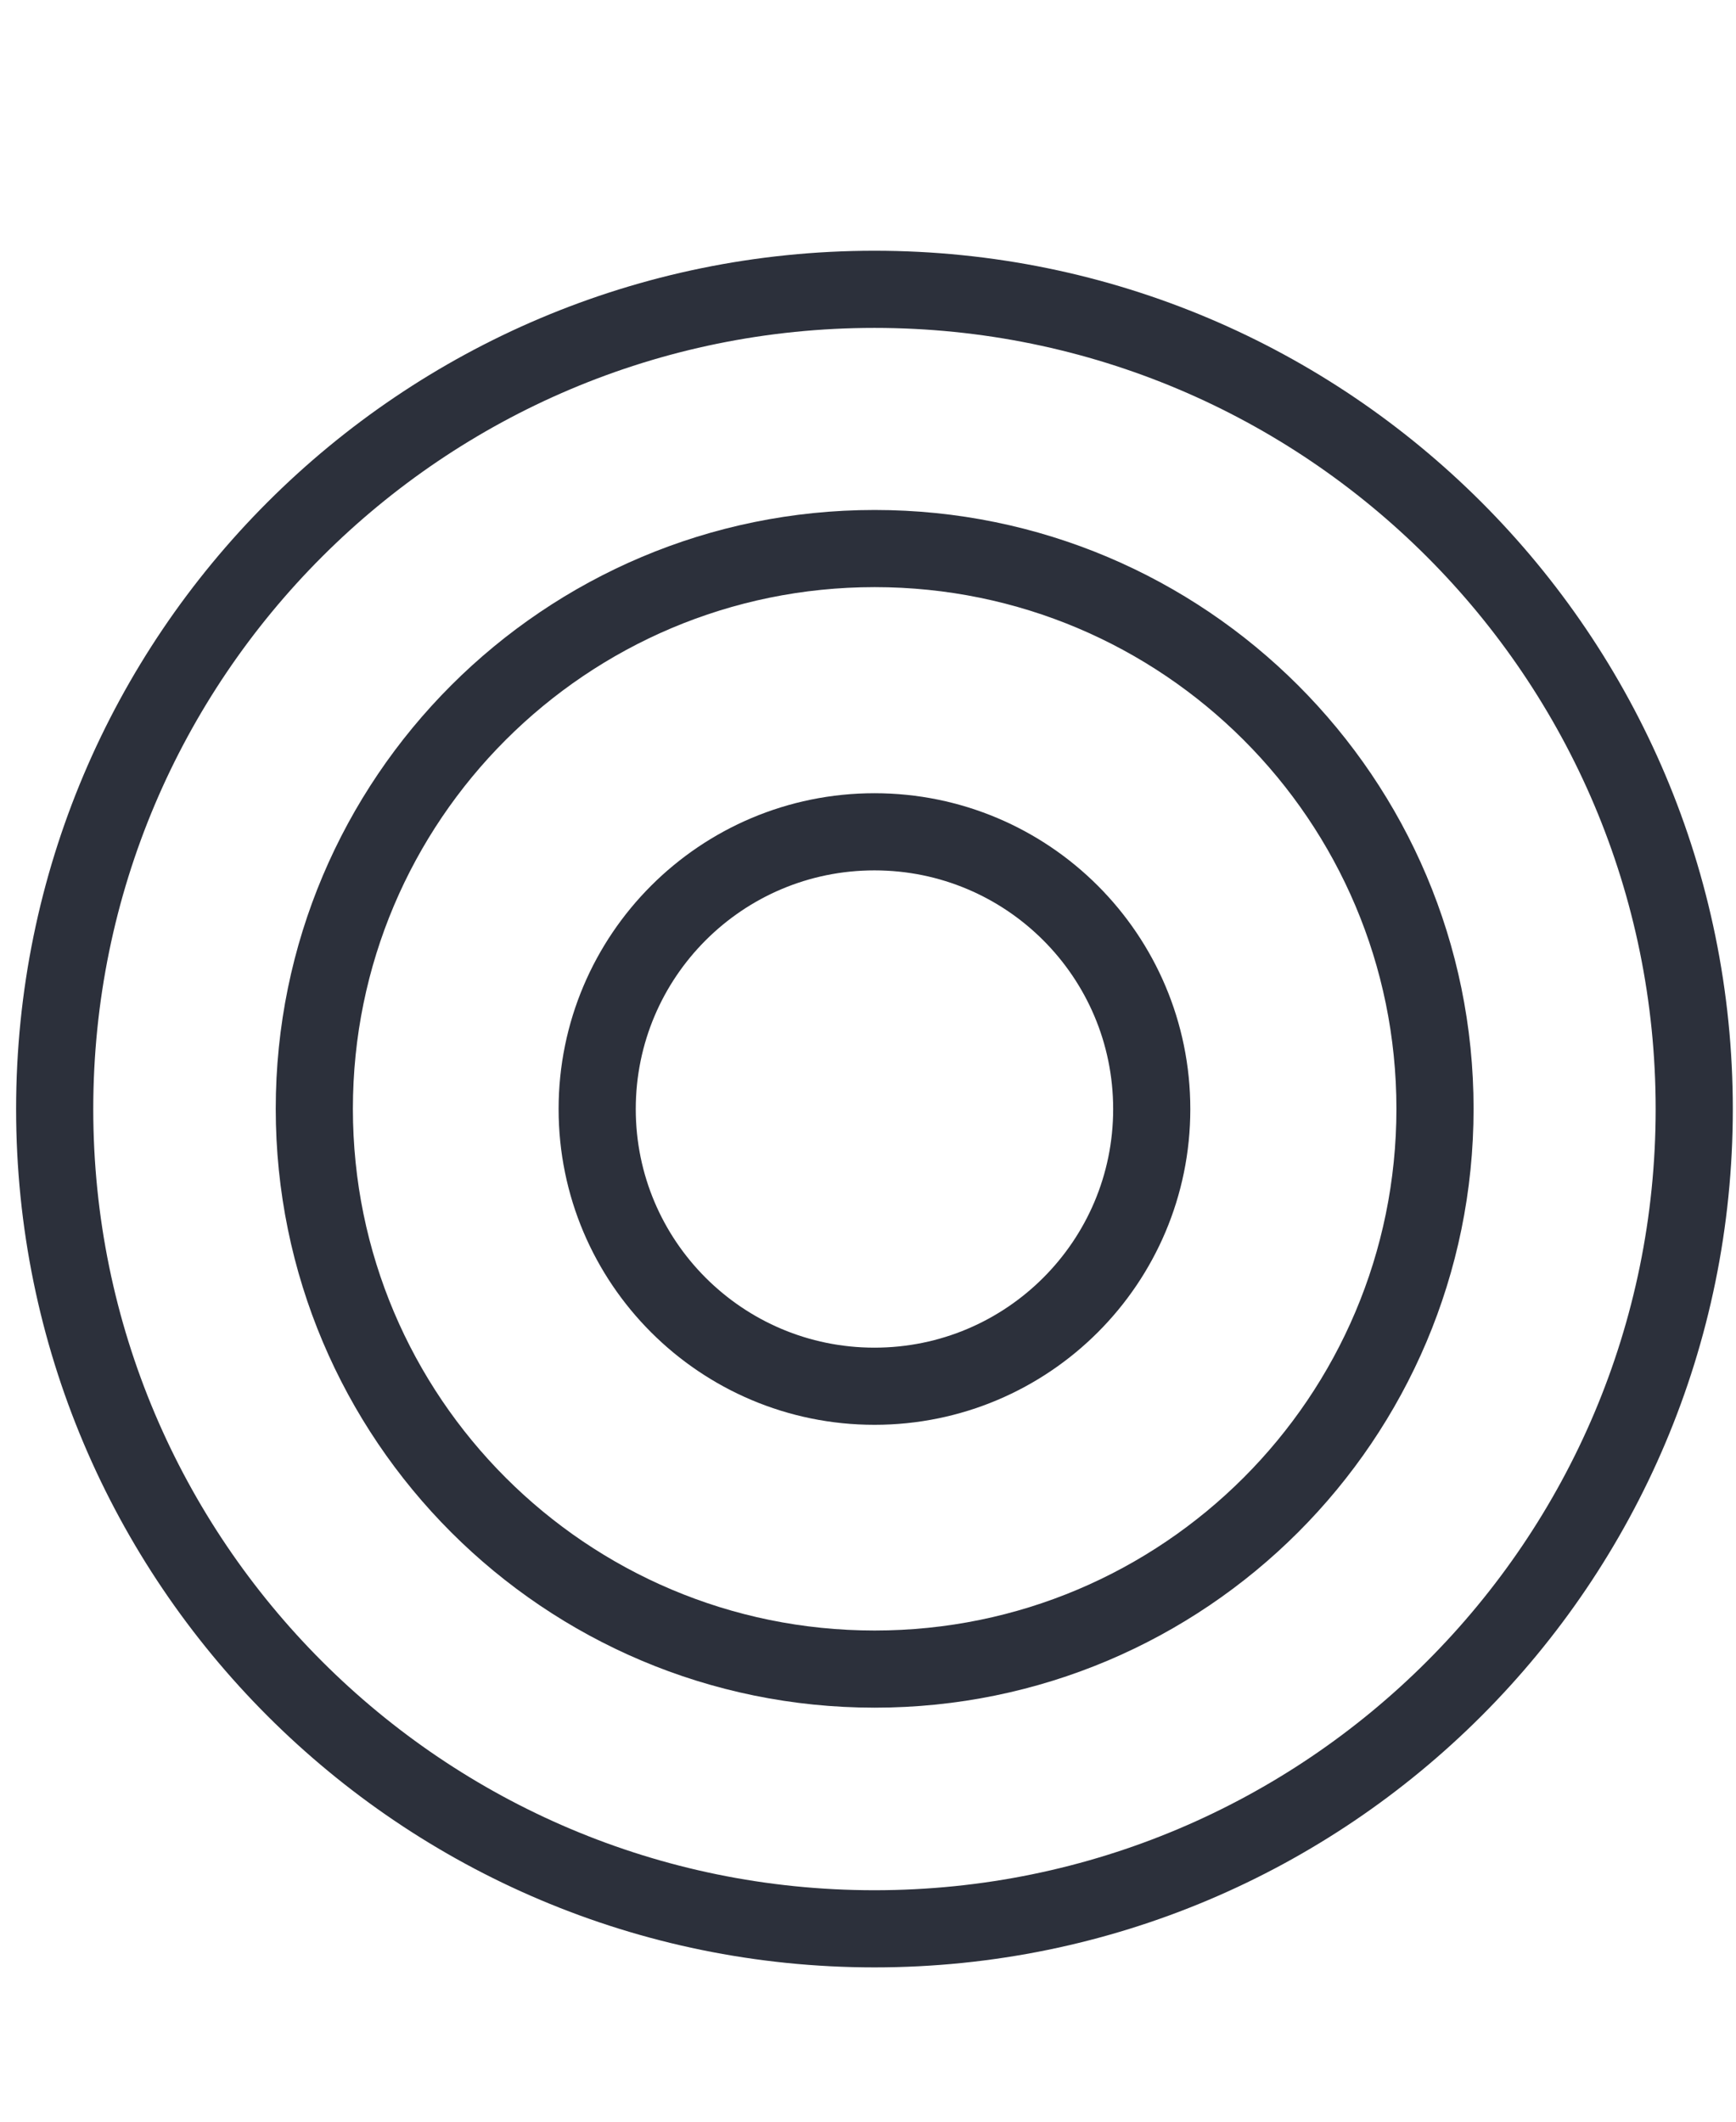
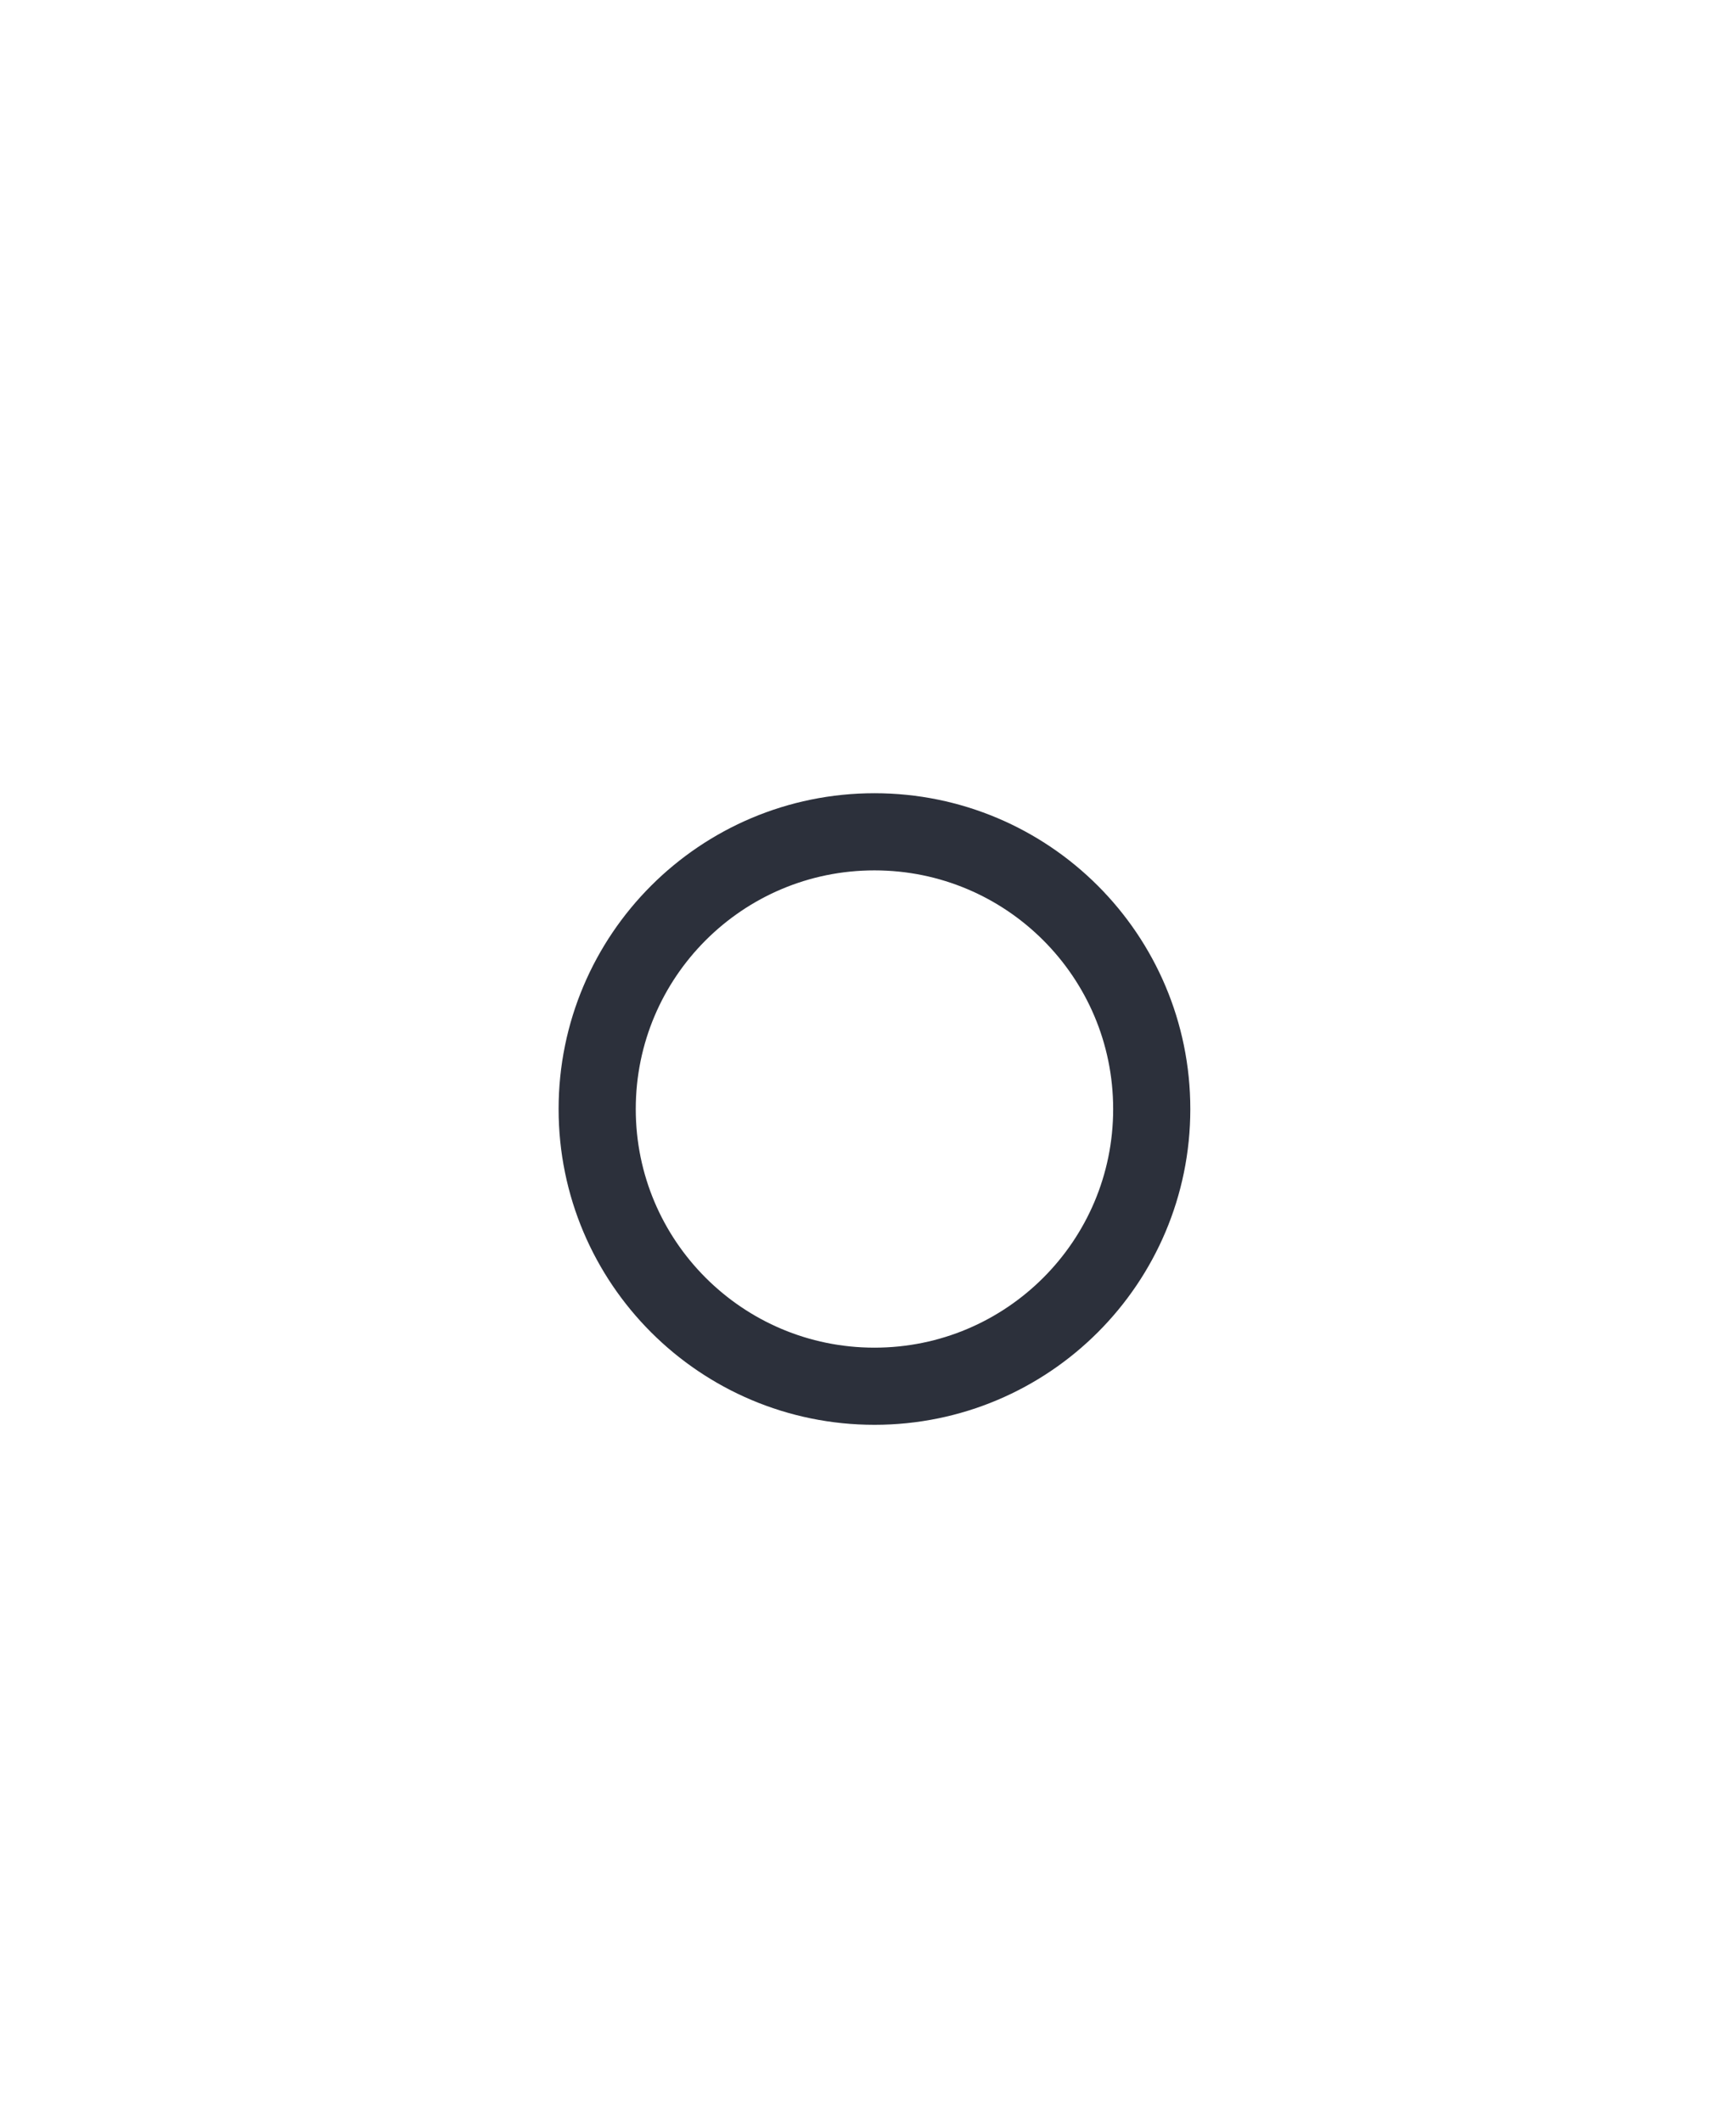
<svg xmlns="http://www.w3.org/2000/svg" width="18" height="22" viewBox="0 0 18 22" fill="none">
  <path d="M9.067 14.374C10.655 14.374 11.942 13.087 11.942 11.5C11.942 9.912 10.655 8.625 9.067 8.625C7.479 8.625 6.192 9.912 6.192 11.5C6.192 13.087 7.479 14.374 9.067 14.374Z" stroke="#2C303B" stroke-width="0.8" stroke-miterlimit="10" />
-   <path d="M9.069 17.307C12.277 17.307 14.879 14.706 14.879 11.497C14.879 8.289 12.277 5.688 9.069 5.688C5.86 5.688 3.259 8.289 3.259 11.497C3.259 14.706 5.86 17.307 9.069 17.307Z" stroke="#2C303B" stroke-width="0.8" stroke-miterlimit="10" />
-   <path d="M9.067 20C13.762 20 17.567 16.194 17.567 11.5C17.567 6.806 13.762 3 9.067 3C4.373 3 0.567 6.806 0.567 11.5C0.567 16.194 4.373 20 9.067 20Z" stroke="#2C303B" stroke-width="0.8" stroke-miterlimit="10" />
</svg>